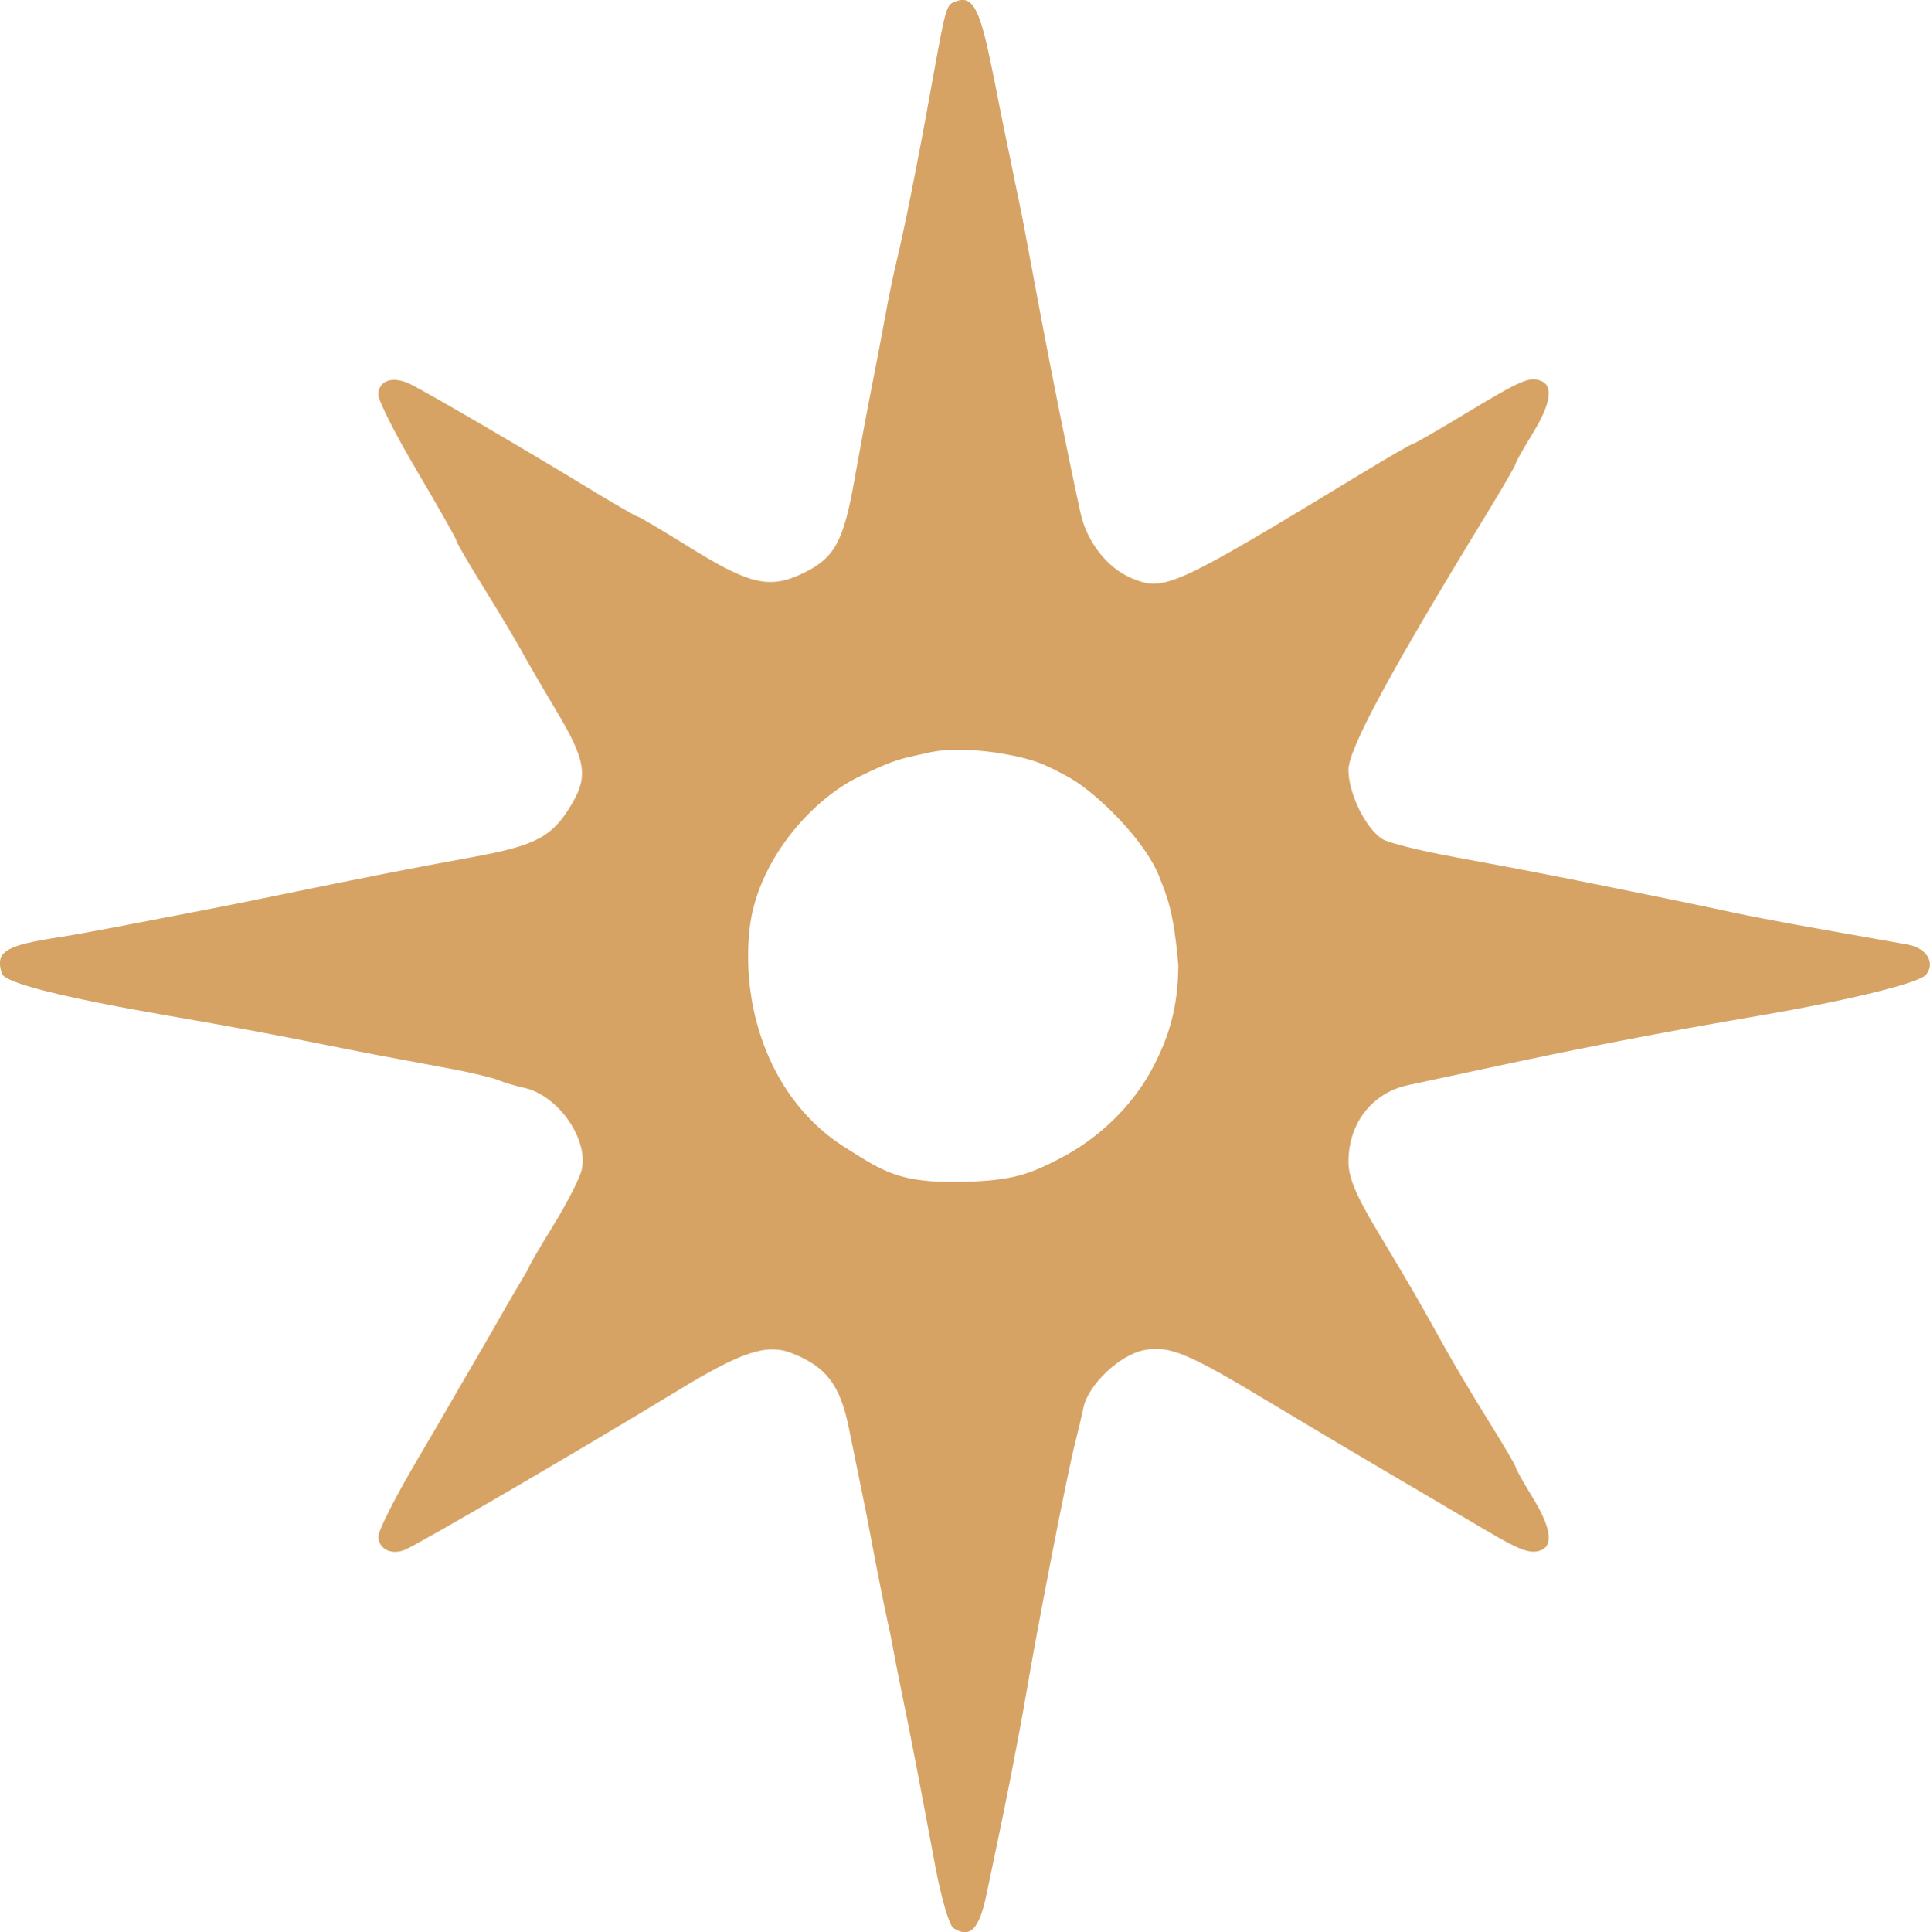
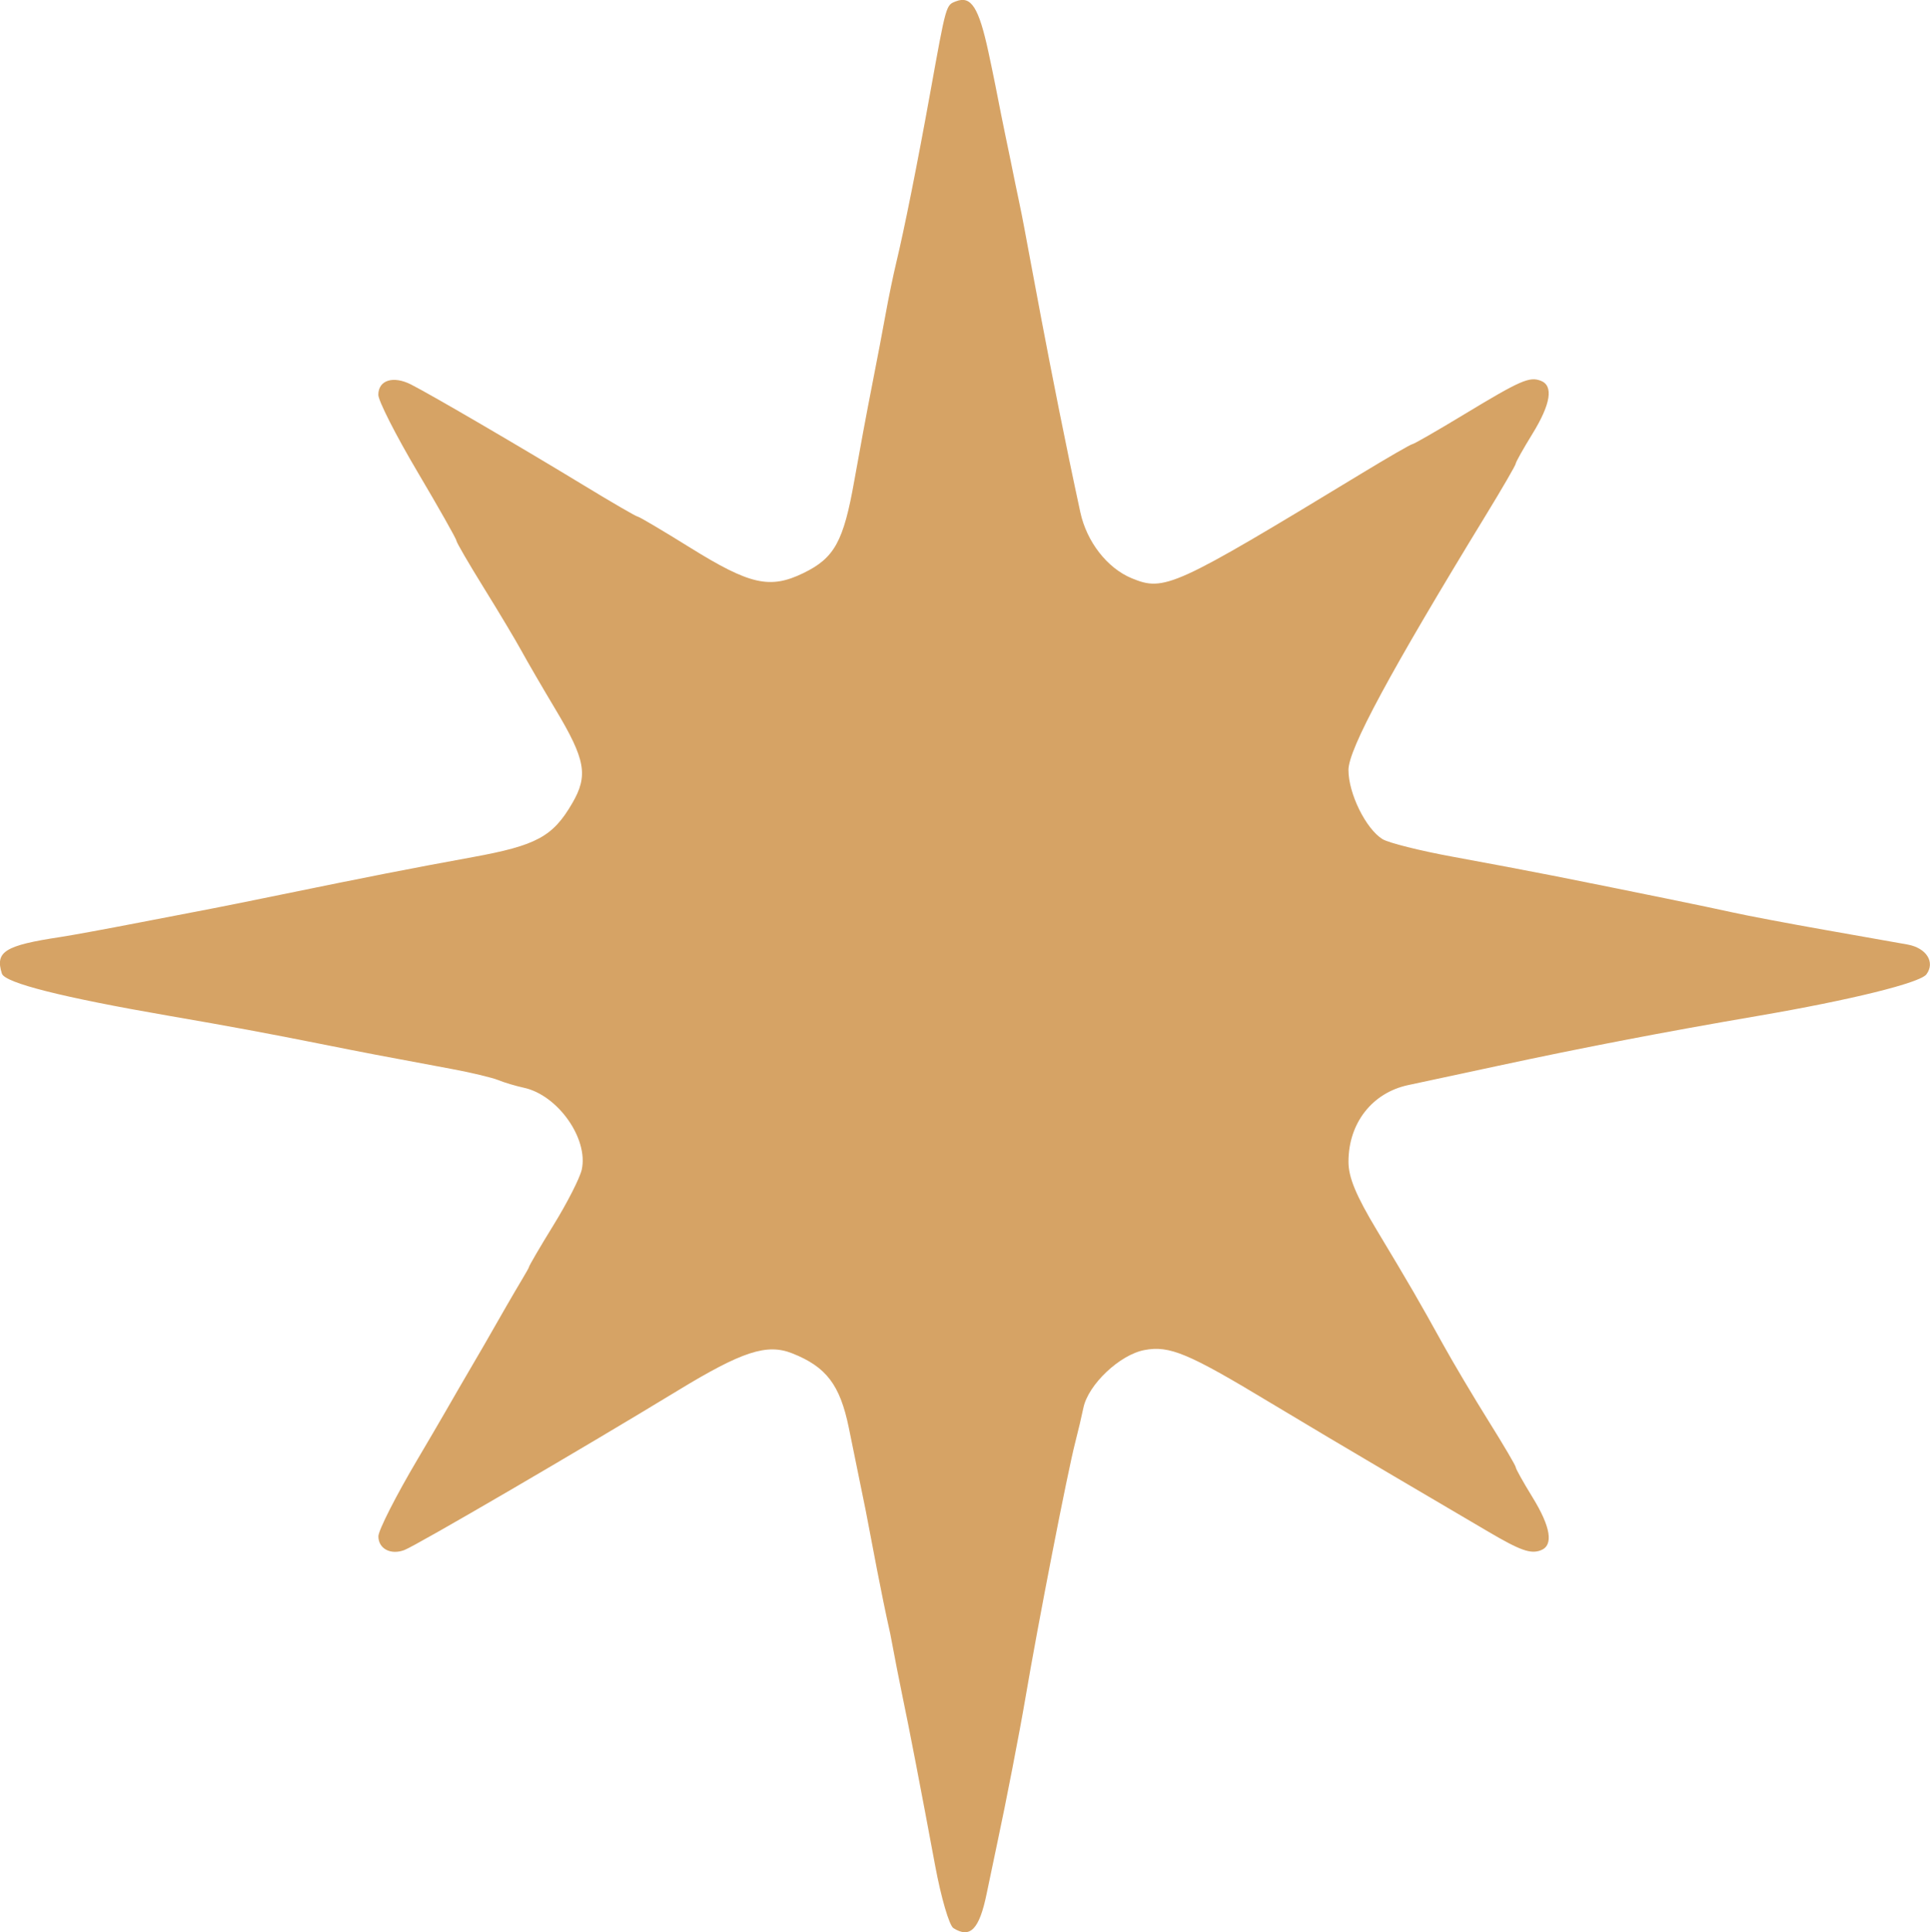
<svg xmlns="http://www.w3.org/2000/svg" xmlns:ns1="http://sodipodi.sourceforge.net/DTD/sodipodi-0.dtd" xmlns:ns2="http://www.inkscape.org/namespaces/inkscape" width="91.59mm" height="91.678mm" viewBox="0 0 91.59 91.678" id="svg5" xml:space="preserve" ns1:docname="etoile_Chateau-les-Mangons_or.svg" ns2:version="1.2.2 (b0a8486, 2022-12-01)">
  <defs id="defs2" />
  <g ns2:label="Calque 1" ns2:groupmode="layer" id="layer1" transform="translate(-72.995,-121.597)">
-     <path style="fill:#d6a365;fill-opacity:1;stroke-width:0.265" d="m 118.242,213.079 c -0.2,-0.127 -0.586,-1.447 -0.87,-2.973 -0.655,-3.525 -1.266,-6.695 -1.551,-8.036 -0.123,-0.582 -0.383,-1.913 -0.578,-2.958 -0.47,-2.101 -0.811,-4.026 -1.162,-5.832 -0.23,-1.132 -0.591,-2.903 -0.803,-3.935 -0.418,-2.045 -1.07,-2.901 -2.695,-3.542 -1.197,-0.472 -2.371,-0.089 -5.426,1.771 -4.523,2.753 -12.393,7.343 -12.968,7.563 -0.649,0.249 -1.237,-0.059 -1.237,-0.649 0,-0.283 0.833,-1.923 1.852,-3.644 1.019,-1.721 1.854,-3.179 1.928,-3.309 0.056,-0.098 0.324,-0.556 0.629,-1.079 0.302,-0.518 0.529,-0.907 0.581,-0.996 0.04,-0.069 0.538,-0.938 1.095,-1.91 0.555,-0.967 1.058,-1.775 1.058,-1.832 0,-0.056 0.529,-0.961 1.176,-2.011 0.647,-1.049 1.246,-2.227 1.332,-2.617 0.324,-1.474 -1.138,-3.54 -2.75,-3.886 -0.377,-0.081 -0.923,-0.244 -1.214,-0.363 -0.291,-0.118 -1.303,-0.359 -2.249,-0.535 -3.297,-0.612 -4.115,-0.769 -6.218,-1.189 -2.493,-0.498 -4.253,-0.824 -7.144,-1.323 -5.076,-0.876 -7.803,-1.564 -7.943,-2.005 -0.331,-1.044 0.138,-1.336 2.783,-1.736 0.509,-0.077 2.176,-0.382 3.704,-0.679 1.528,-0.296 3.076,-0.594 3.44,-0.662 0.364,-0.068 1.852,-0.367 3.307,-0.666 4.195,-0.86 6.156,-1.244 9.103,-1.782 3.034,-0.554 3.806,-0.971 4.728,-2.554 0.77,-1.322 0.636,-2.069 -0.8,-4.467 -0.612,-1.022 -1.334,-2.264 -1.604,-2.759 -0.27,-0.495 -1.076,-1.844 -1.792,-2.998 -0.715,-1.154 -1.301,-2.162 -1.301,-2.24 0,-0.079 -0.833,-1.551 -1.852,-3.273 -1.019,-1.721 -1.852,-3.361 -1.852,-3.644 0,-0.697 0.707,-0.919 1.553,-0.489 0.966,0.491 5.236,2.983 8.18,4.774 1.351,0.822 2.511,1.494 2.577,1.494 0.066,0 1.183,0.661 2.482,1.468 2.841,1.766 3.79,1.981 5.372,1.215 1.483,-0.718 1.913,-1.498 2.426,-4.403 0.231,-1.31 0.608,-3.334 0.838,-4.498 0.229,-1.164 0.524,-2.712 0.655,-3.44 0.131,-0.728 0.353,-1.799 0.493,-2.381 0.382,-1.586 0.998,-4.662 1.614,-8.07 0.765,-4.23 0.744,-4.156 1.226,-4.341 0.72,-0.276 1.08,0.292 1.542,2.431 0.242,1.123 0.407,1.969 0.594,2.926 0.087,0.448 0.287,1.394 0.458,2.223 0.18,0.874 0.281,1.399 0.375,1.82 0,0 0.068,0.33 0.148,0.72 0.226,1.099 1.366,7.59 2.781,14.123 0.303,1.4 1.275,2.649 2.434,3.129 1.555,0.644 1.99,0.446 10.889,-4.955 1.275,-0.774 2.372,-1.407 2.438,-1.407 0.066,0 1.166,-0.632 2.444,-1.405 2.688,-1.625 3.106,-1.809 3.647,-1.601 0.611,0.235 0.475,1.101 -0.397,2.518 -0.437,0.71 -0.794,1.346 -0.794,1.415 0,0.069 -0.637,1.168 -1.416,2.443 -4.559,7.462 -6.521,11.101 -6.521,12.09 0,1.116 0.821,2.785 1.613,3.28 0.283,0.177 1.792,0.555 3.353,0.84 1.561,0.285 3.672,0.684 4.691,0.886 3.898,0.775 7.454,1.502 8.599,1.758 0.655,0.146 2.619,0.518 4.366,0.826 1.746,0.308 3.506,0.62 3.91,0.692 0.895,0.161 1.324,0.839 0.895,1.415 -0.301,0.404 -3.595,1.217 -7.98,1.968 -4.537,0.778 -8.282,1.497 -12.435,2.39 -1.746,0.375 -3.625,0.778 -4.175,0.895 -1.714,0.365 -2.837,1.806 -2.836,3.641 1.4e-4,0.739 0.358,1.601 1.352,3.254 1.585,2.637 1.967,3.297 3.145,5.424 0.484,0.873 1.456,2.509 2.16,3.635 0.704,1.126 1.281,2.107 1.281,2.179 0,0.072 0.357,0.712 0.794,1.421 0.872,1.416 1.008,2.283 0.397,2.518 -0.485,0.186 -0.974,0.012 -2.514,-0.895 -0.655,-0.386 -2.679,-1.576 -4.498,-2.645 -1.819,-1.069 -4.438,-2.625 -5.821,-3.459 -3.903,-2.355 -4.787,-2.725 -5.975,-2.502 -1.174,0.22 -2.674,1.639 -2.901,2.744 -0.08,0.39 -0.254,1.126 -0.386,1.635 -0.362,1.395 -1.764,8.586 -2.372,12.171 -0.262,1.543 -0.929,4.983 -1.309,6.747 -0.125,0.582 -0.361,1.707 -0.524,2.5 -0.347,1.687 -0.78,2.134 -1.576,1.63 z m 4.985,-36.484 c 1.86,-0.942 3.544,-2.525 4.521,-4.434 0.685,-1.338 1.145,-2.678 1.166,-4.752 -0.225,-2.62 -0.532,-3.251 -0.906,-4.216 -0.671,-1.732 -2.973,-3.966 -4.226,-4.681 -0.524,-0.299 -1.149,-0.602 -1.448,-0.713 -1.31,-0.487 -3.795,-0.822 -5.207,-0.506 -1.404,0.314 -1.605,0.293 -3.411,1.178 -2.24,1.098 -4.822,4.016 -5.155,7.256 -0.395,3.837 1.046,8.103 4.524,10.301 1.852,1.17 2.615,1.705 5.569,1.643 2.466,-0.052 3.249,-0.405 4.574,-1.076 z" id="path3381" ns1:nodetypes="sssccsscssssssssssssssssssssssssssssssssssssssssssccssssssssssssssssssssssssssssssssssssssscsssssssss" />
+     <path style="fill:#d6a365;fill-opacity:1;stroke-width:0.265" d="m 118.242,213.079 c -0.2,-0.127 -0.586,-1.447 -0.87,-2.973 -0.655,-3.525 -1.266,-6.695 -1.551,-8.036 -0.123,-0.582 -0.383,-1.913 -0.578,-2.958 -0.47,-2.101 -0.811,-4.026 -1.162,-5.832 -0.23,-1.132 -0.591,-2.903 -0.803,-3.935 -0.418,-2.045 -1.07,-2.901 -2.695,-3.542 -1.197,-0.472 -2.371,-0.089 -5.426,1.771 -4.523,2.753 -12.393,7.343 -12.968,7.563 -0.649,0.249 -1.237,-0.059 -1.237,-0.649 0,-0.283 0.833,-1.923 1.852,-3.644 1.019,-1.721 1.854,-3.179 1.928,-3.309 0.056,-0.098 0.324,-0.556 0.629,-1.079 0.302,-0.518 0.529,-0.907 0.581,-0.996 0.04,-0.069 0.538,-0.938 1.095,-1.91 0.555,-0.967 1.058,-1.775 1.058,-1.832 0,-0.056 0.529,-0.961 1.176,-2.011 0.647,-1.049 1.246,-2.227 1.332,-2.617 0.324,-1.474 -1.138,-3.54 -2.75,-3.886 -0.377,-0.081 -0.923,-0.244 -1.214,-0.363 -0.291,-0.118 -1.303,-0.359 -2.249,-0.535 -3.297,-0.612 -4.115,-0.769 -6.218,-1.189 -2.493,-0.498 -4.253,-0.824 -7.144,-1.323 -5.076,-0.876 -7.803,-1.564 -7.943,-2.005 -0.331,-1.044 0.138,-1.336 2.783,-1.736 0.509,-0.077 2.176,-0.382 3.704,-0.679 1.528,-0.296 3.076,-0.594 3.44,-0.662 0.364,-0.068 1.852,-0.367 3.307,-0.666 4.195,-0.86 6.156,-1.244 9.103,-1.782 3.034,-0.554 3.806,-0.971 4.728,-2.554 0.77,-1.322 0.636,-2.069 -0.8,-4.467 -0.612,-1.022 -1.334,-2.264 -1.604,-2.759 -0.27,-0.495 -1.076,-1.844 -1.792,-2.998 -0.715,-1.154 -1.301,-2.162 -1.301,-2.24 0,-0.079 -0.833,-1.551 -1.852,-3.273 -1.019,-1.721 -1.852,-3.361 -1.852,-3.644 0,-0.697 0.707,-0.919 1.553,-0.489 0.966,0.491 5.236,2.983 8.18,4.774 1.351,0.822 2.511,1.494 2.577,1.494 0.066,0 1.183,0.661 2.482,1.468 2.841,1.766 3.79,1.981 5.372,1.215 1.483,-0.718 1.913,-1.498 2.426,-4.403 0.231,-1.31 0.608,-3.334 0.838,-4.498 0.229,-1.164 0.524,-2.712 0.655,-3.44 0.131,-0.728 0.353,-1.799 0.493,-2.381 0.382,-1.586 0.998,-4.662 1.614,-8.07 0.765,-4.23 0.744,-4.156 1.226,-4.341 0.72,-0.276 1.08,0.292 1.542,2.431 0.242,1.123 0.407,1.969 0.594,2.926 0.087,0.448 0.287,1.394 0.458,2.223 0.18,0.874 0.281,1.399 0.375,1.82 0,0 0.068,0.33 0.148,0.72 0.226,1.099 1.366,7.59 2.781,14.123 0.303,1.4 1.275,2.649 2.434,3.129 1.555,0.644 1.99,0.446 10.889,-4.955 1.275,-0.774 2.372,-1.407 2.438,-1.407 0.066,0 1.166,-0.632 2.444,-1.405 2.688,-1.625 3.106,-1.809 3.647,-1.601 0.611,0.235 0.475,1.101 -0.397,2.518 -0.437,0.71 -0.794,1.346 -0.794,1.415 0,0.069 -0.637,1.168 -1.416,2.443 -4.559,7.462 -6.521,11.101 -6.521,12.09 0,1.116 0.821,2.785 1.613,3.28 0.283,0.177 1.792,0.555 3.353,0.84 1.561,0.285 3.672,0.684 4.691,0.886 3.898,0.775 7.454,1.502 8.599,1.758 0.655,0.146 2.619,0.518 4.366,0.826 1.746,0.308 3.506,0.62 3.91,0.692 0.895,0.161 1.324,0.839 0.895,1.415 -0.301,0.404 -3.595,1.217 -7.98,1.968 -4.537,0.778 -8.282,1.497 -12.435,2.39 -1.746,0.375 -3.625,0.778 -4.175,0.895 -1.714,0.365 -2.837,1.806 -2.836,3.641 1.4e-4,0.739 0.358,1.601 1.352,3.254 1.585,2.637 1.967,3.297 3.145,5.424 0.484,0.873 1.456,2.509 2.16,3.635 0.704,1.126 1.281,2.107 1.281,2.179 0,0.072 0.357,0.712 0.794,1.421 0.872,1.416 1.008,2.283 0.397,2.518 -0.485,0.186 -0.974,0.012 -2.514,-0.895 -0.655,-0.386 -2.679,-1.576 -4.498,-2.645 -1.819,-1.069 -4.438,-2.625 -5.821,-3.459 -3.903,-2.355 -4.787,-2.725 -5.975,-2.502 -1.174,0.22 -2.674,1.639 -2.901,2.744 -0.08,0.39 -0.254,1.126 -0.386,1.635 -0.362,1.395 -1.764,8.586 -2.372,12.171 -0.262,1.543 -0.929,4.983 -1.309,6.747 -0.125,0.582 -0.361,1.707 -0.524,2.5 -0.347,1.687 -0.78,2.134 -1.576,1.63 z m 4.985,-36.484 z" id="path3381" ns1:nodetypes="sssccsscssssssssssssssssssssssssssssssssssssssssssccssssssssssssssssssssssssssssssssssssssscsssssssss" />
  </g>
</svg>